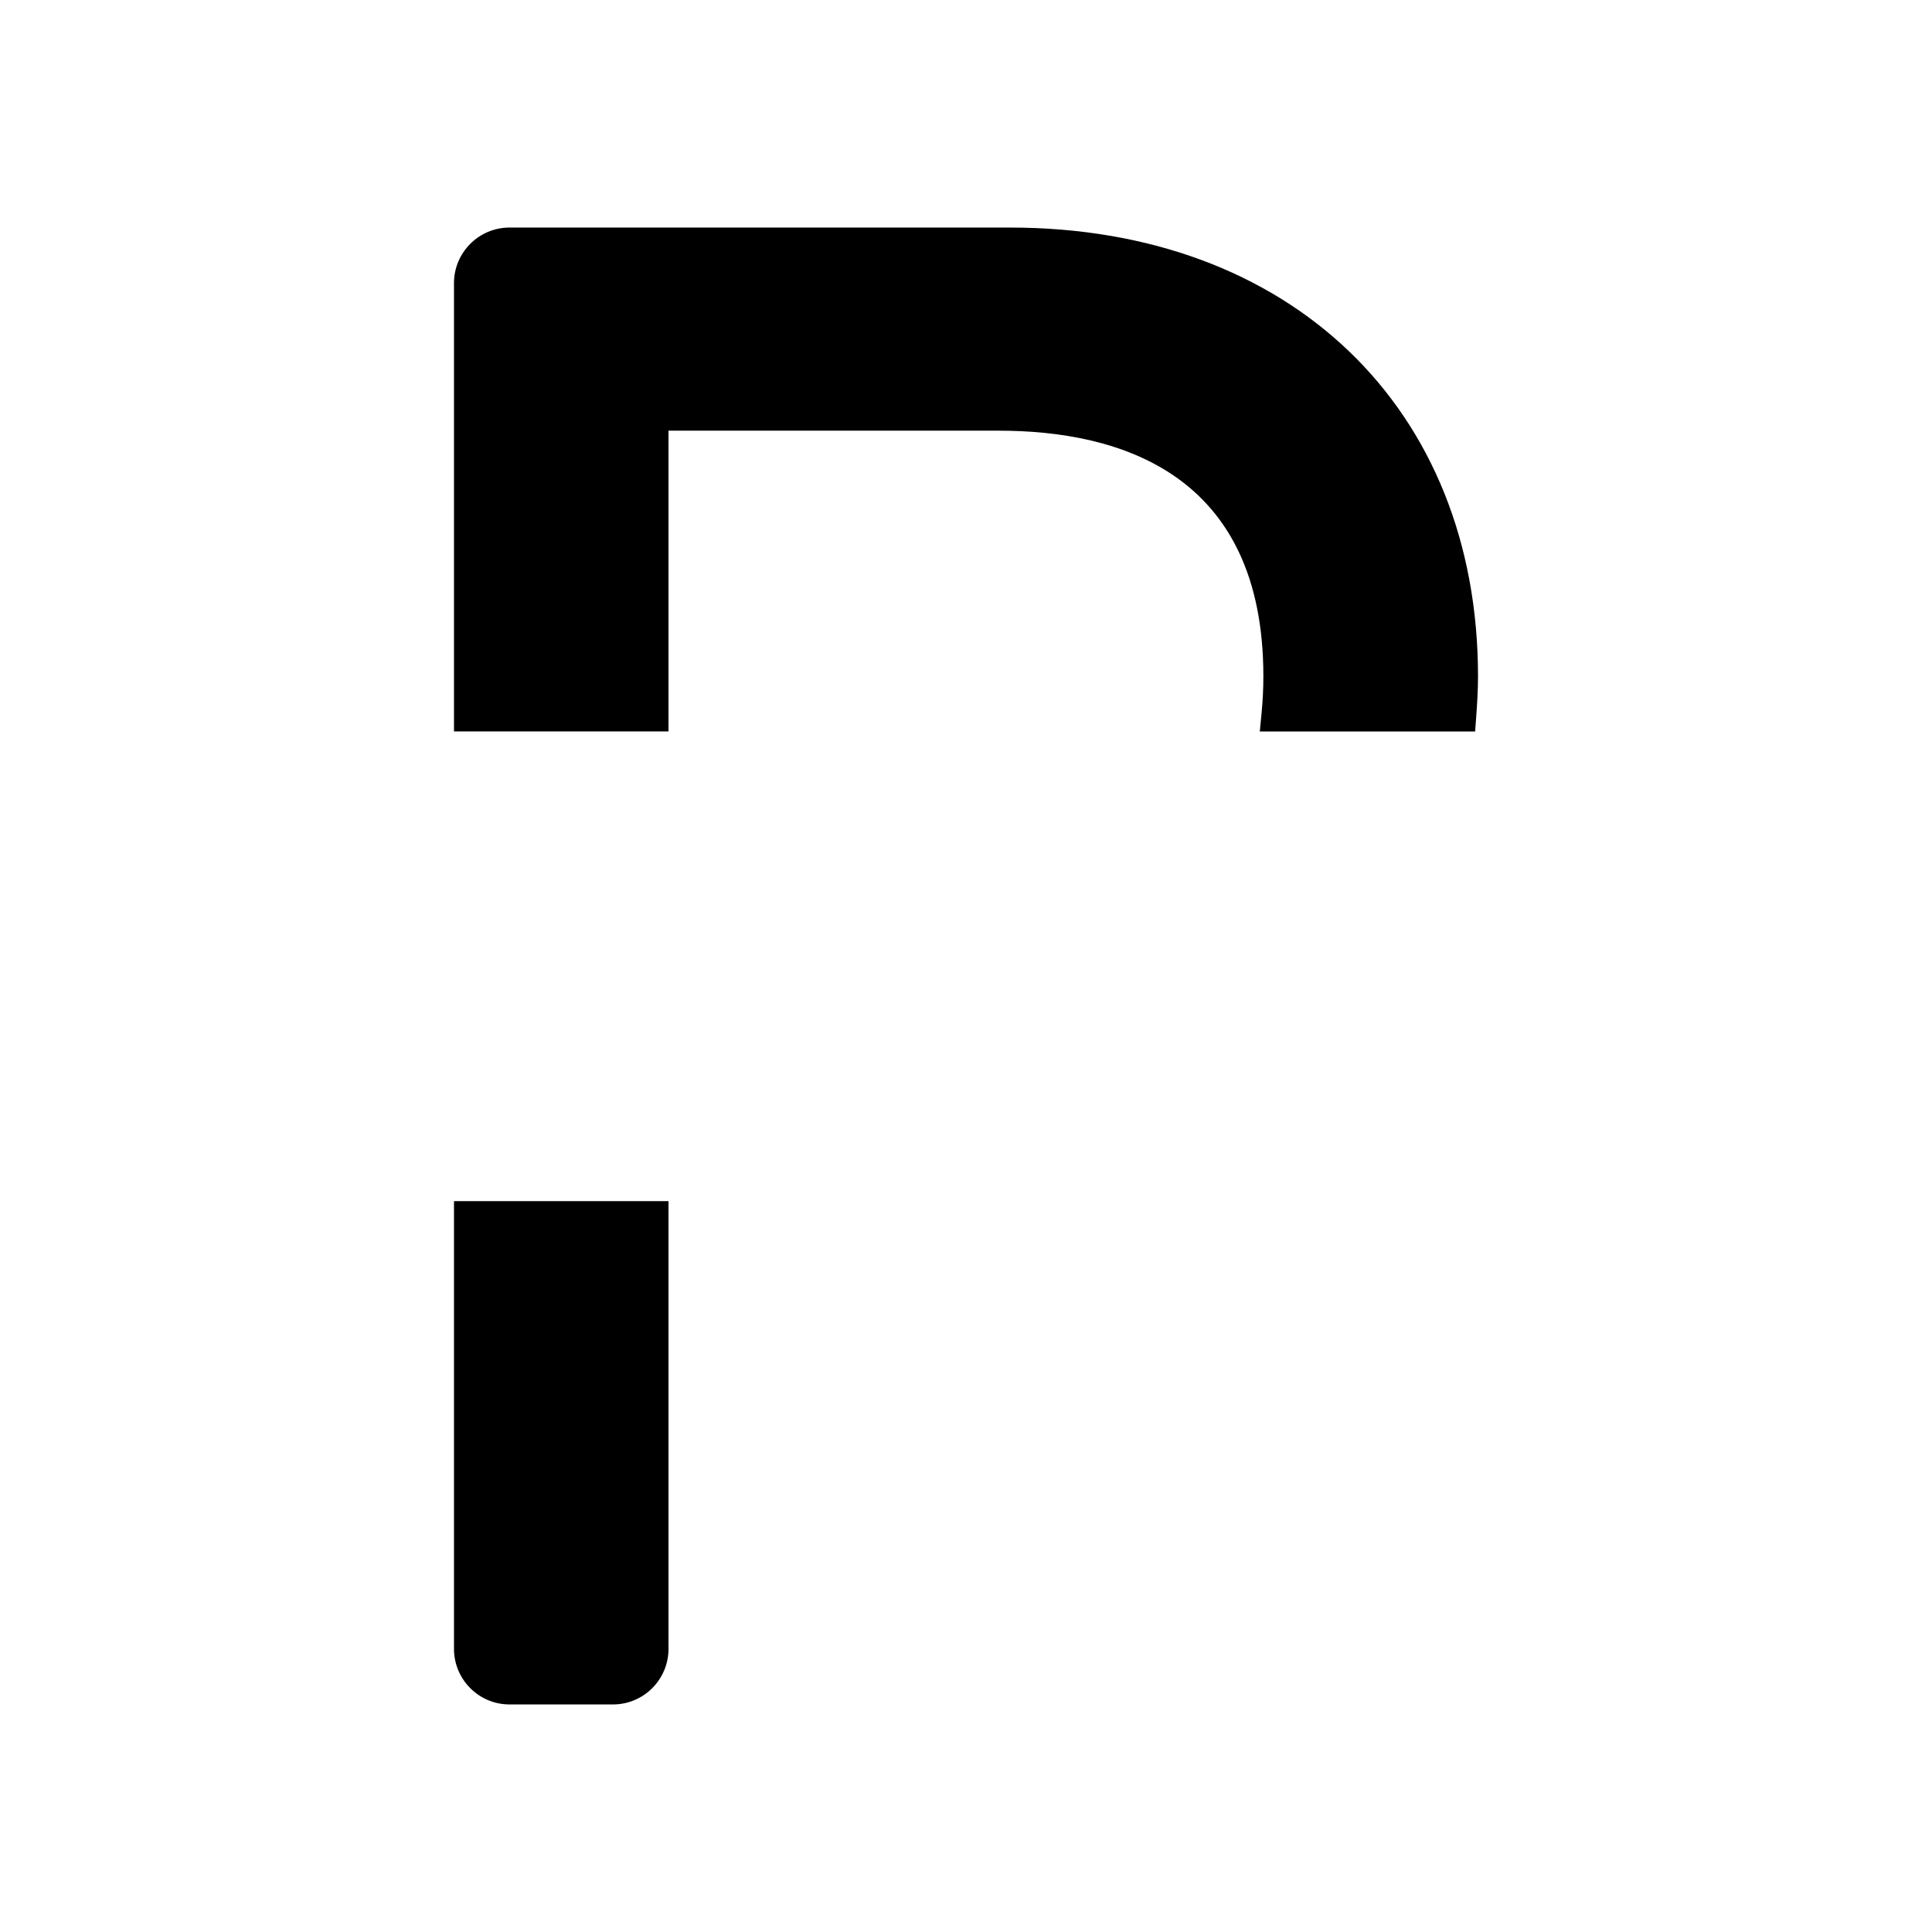
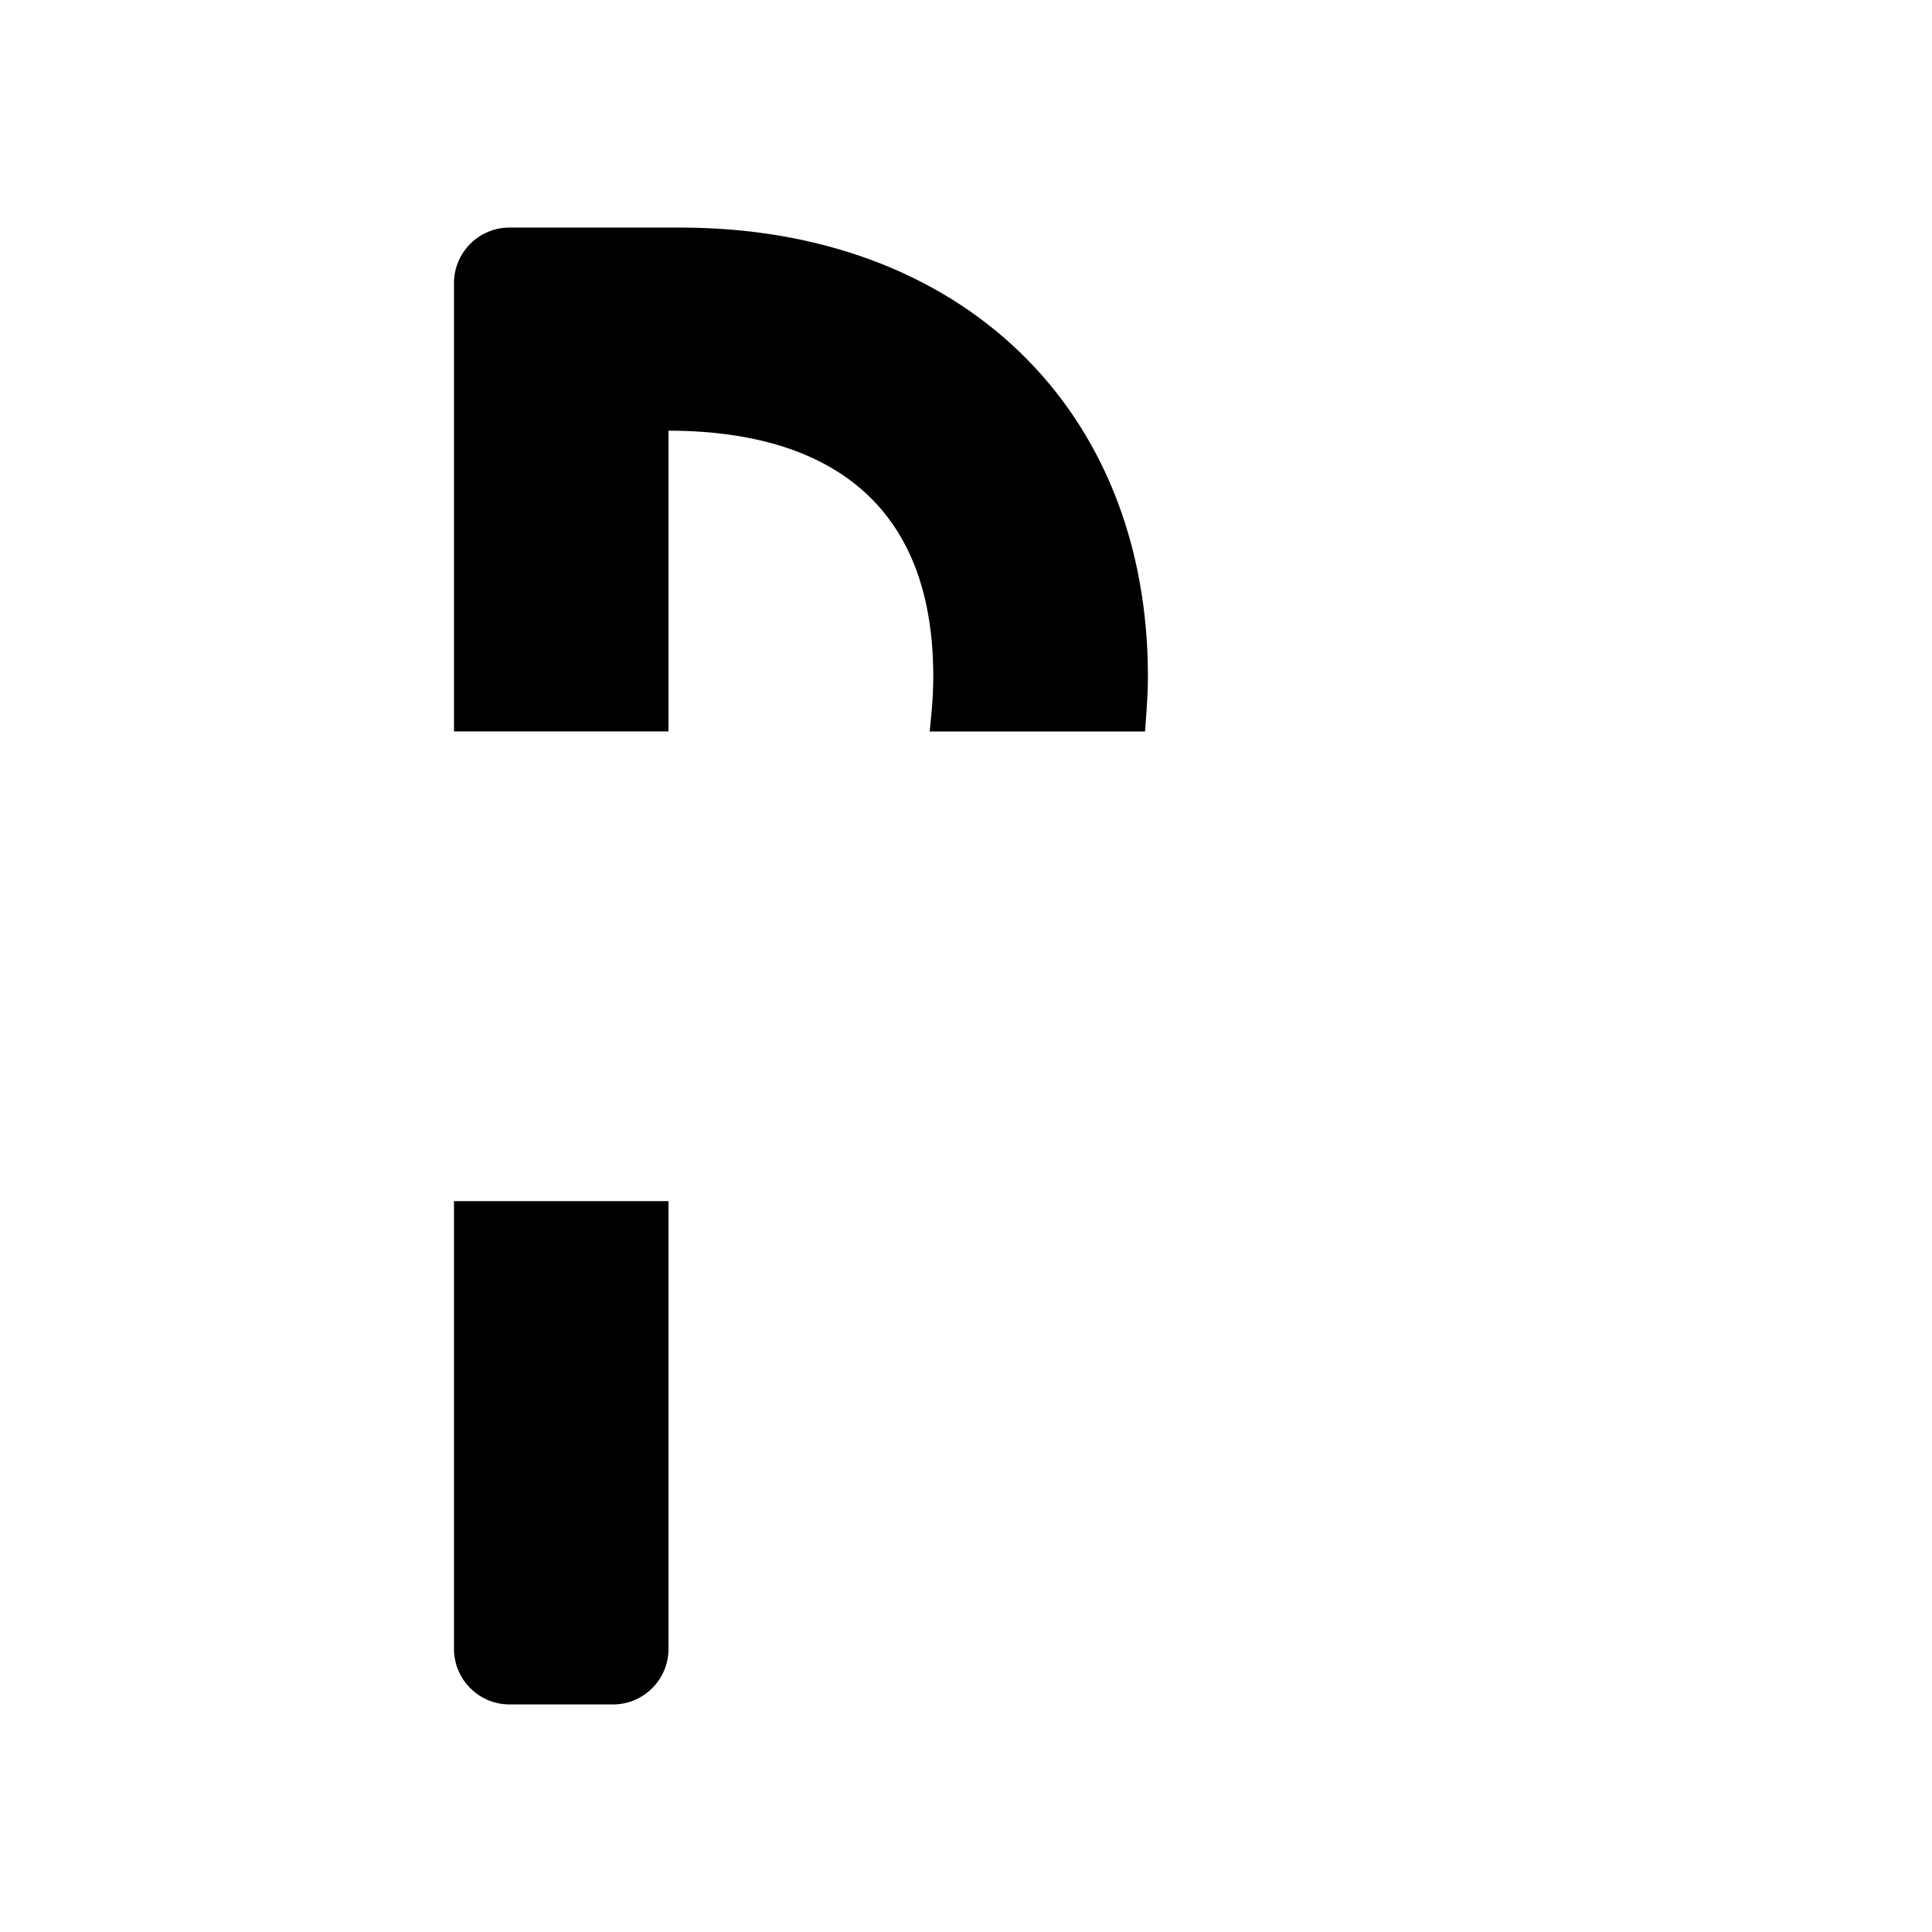
<svg xmlns="http://www.w3.org/2000/svg" xml:space="preserve" style="enable-background:new 0 0 512 512" viewBox="0 0 512 512">
-   <path d="M120.311 436.966c0 8.122 6.595 14.728 14.705 14.728h27.44c8.11 0 14.705-6.607 14.705-14.728V318.311h-56.85v118.655zM135.016 60.306c-8.11 0-14.705 6.607-14.705 14.728v118.808h56.85v-79.71h87.479c32.013 0 70.165 11.305 70.165 65.097 0 3.138-.154 6.373-.467 9.631l-.478 4.983h57.066l.308-4.214c.234-3.246.456-6.749.456-10.399 0-71.134-49.833-118.923-124.003-118.923H135.016z" />
+   <path d="M120.311 436.966c0 8.122 6.595 14.728 14.705 14.728h27.44c8.11 0 14.705-6.607 14.705-14.728V318.311h-56.85v118.655zM135.016 60.306c-8.11 0-14.705 6.607-14.705 14.728v118.808h56.85v-79.71c32.013 0 70.165 11.305 70.165 65.097 0 3.138-.154 6.373-.467 9.631l-.478 4.983h57.066l.308-4.214c.234-3.246.456-6.749.456-10.399 0-71.134-49.833-118.923-124.003-118.923H135.016z" />
</svg>